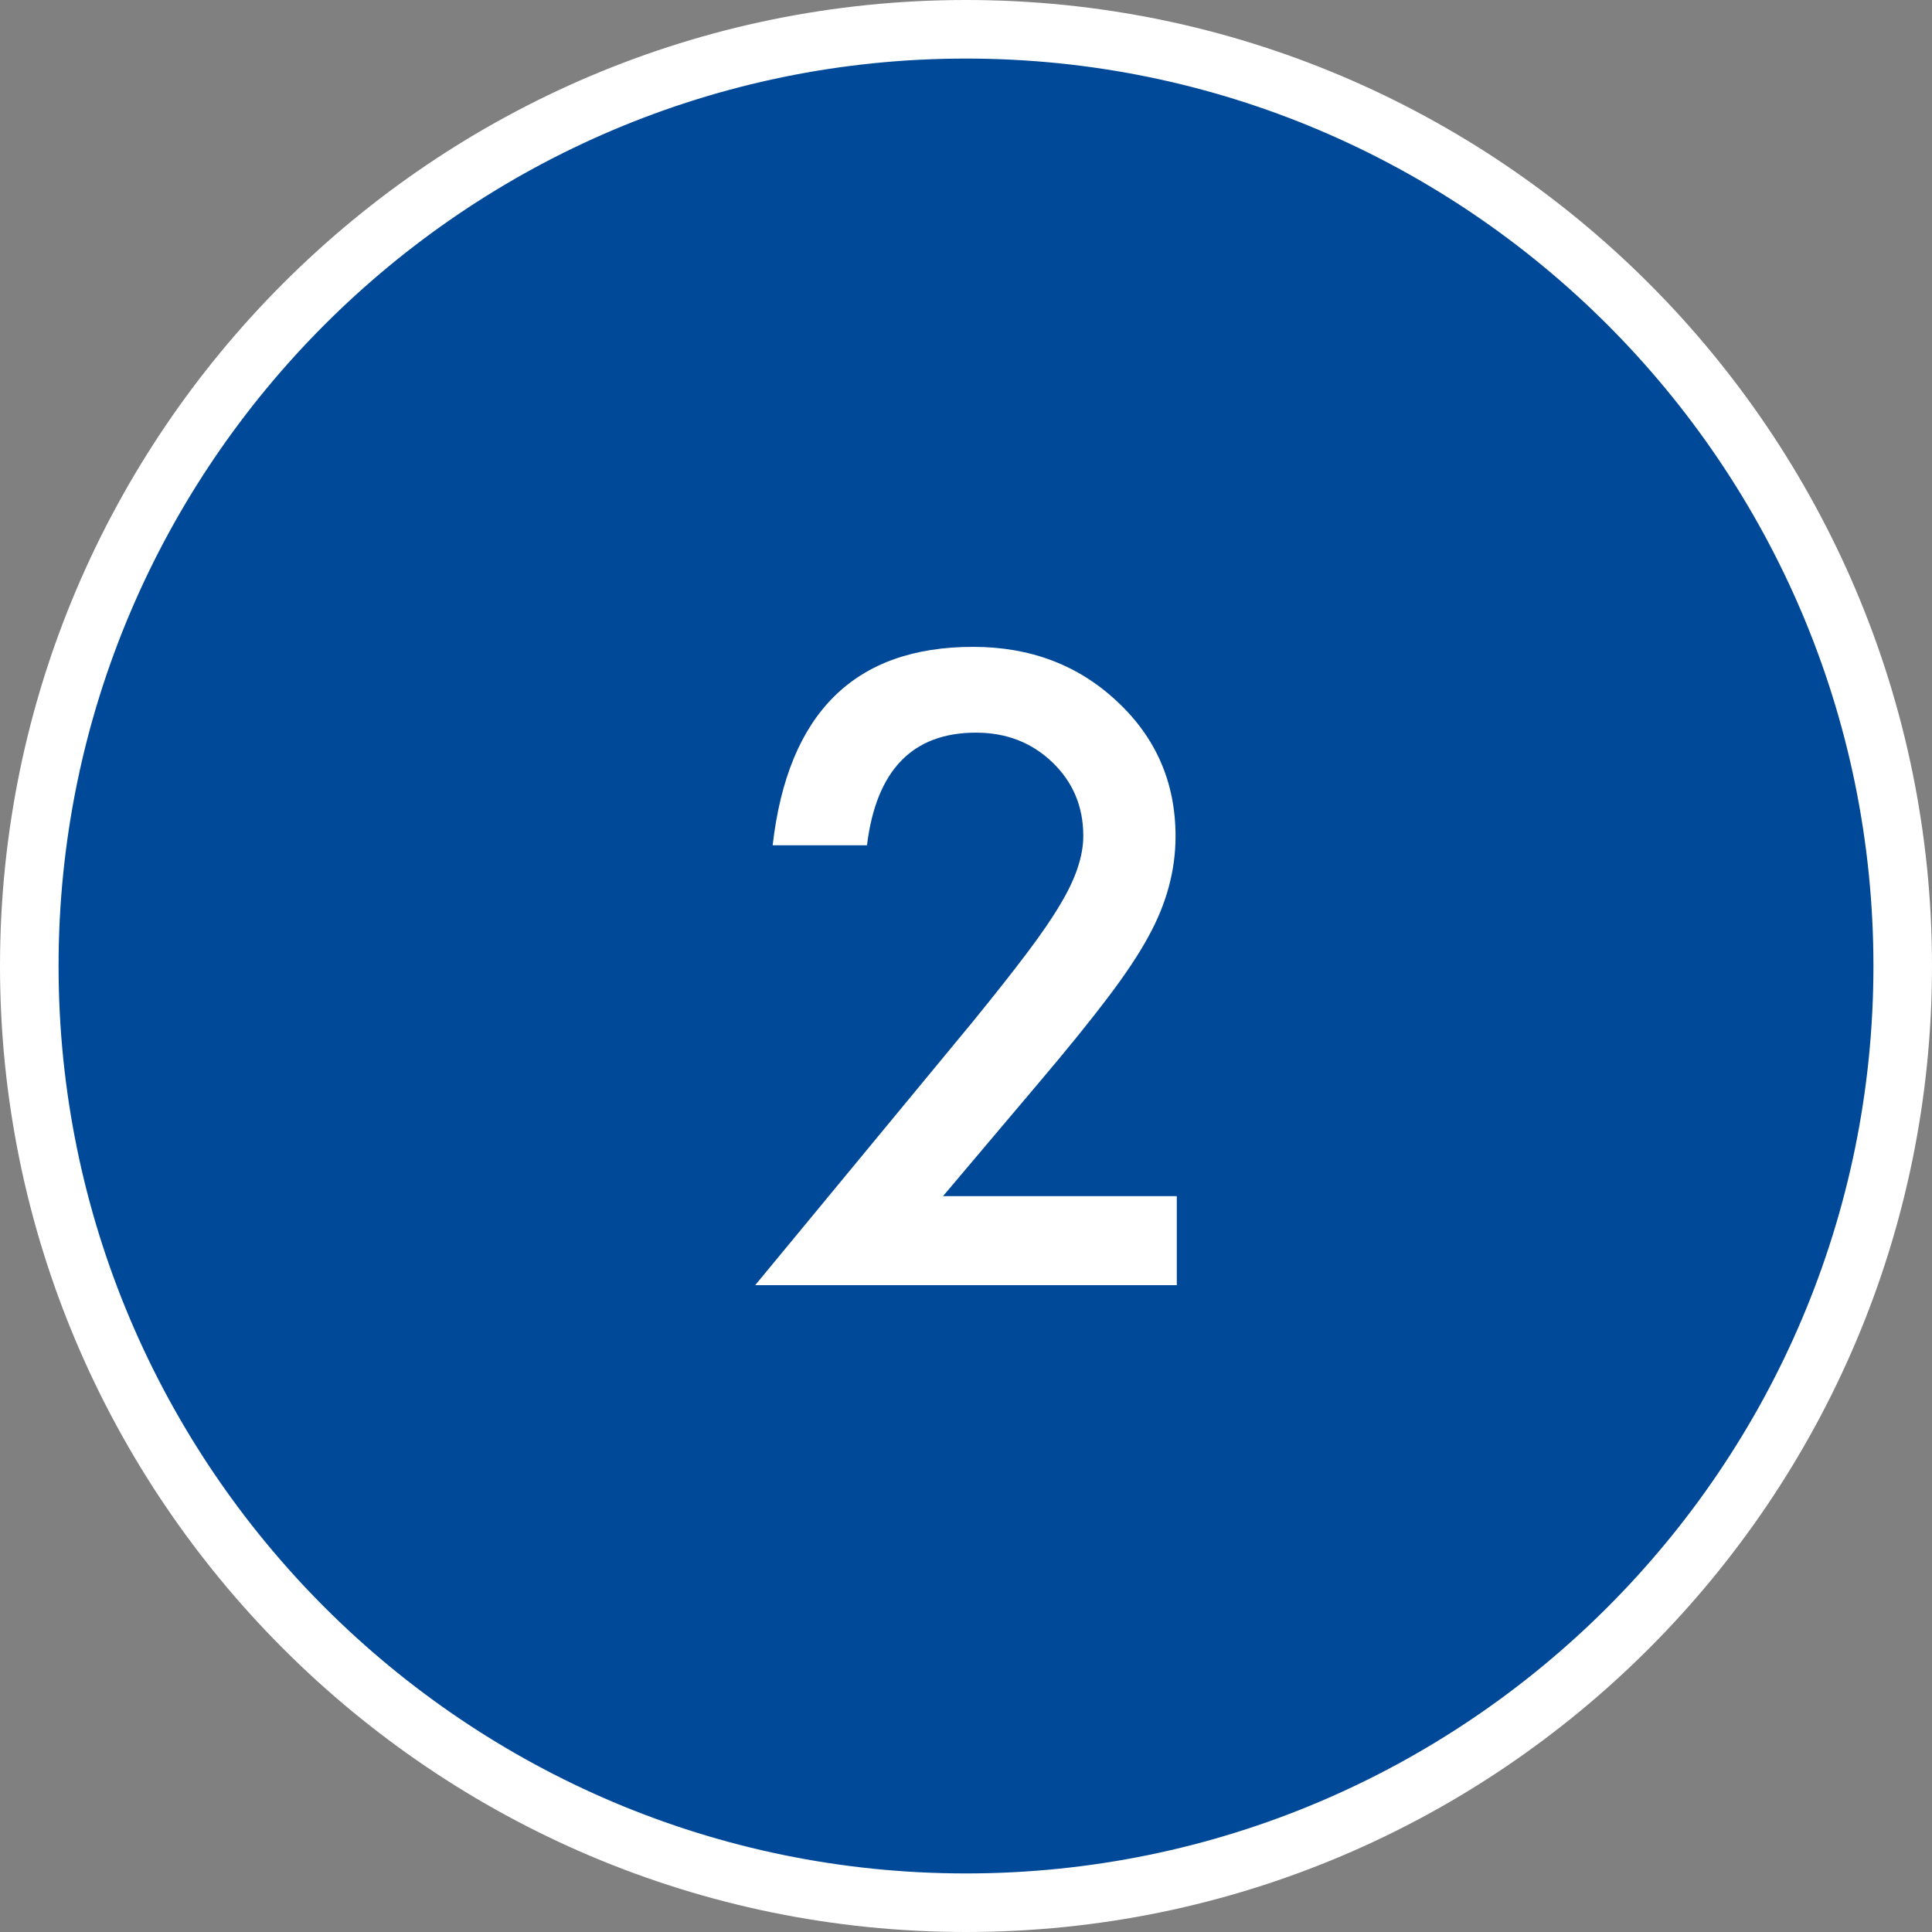
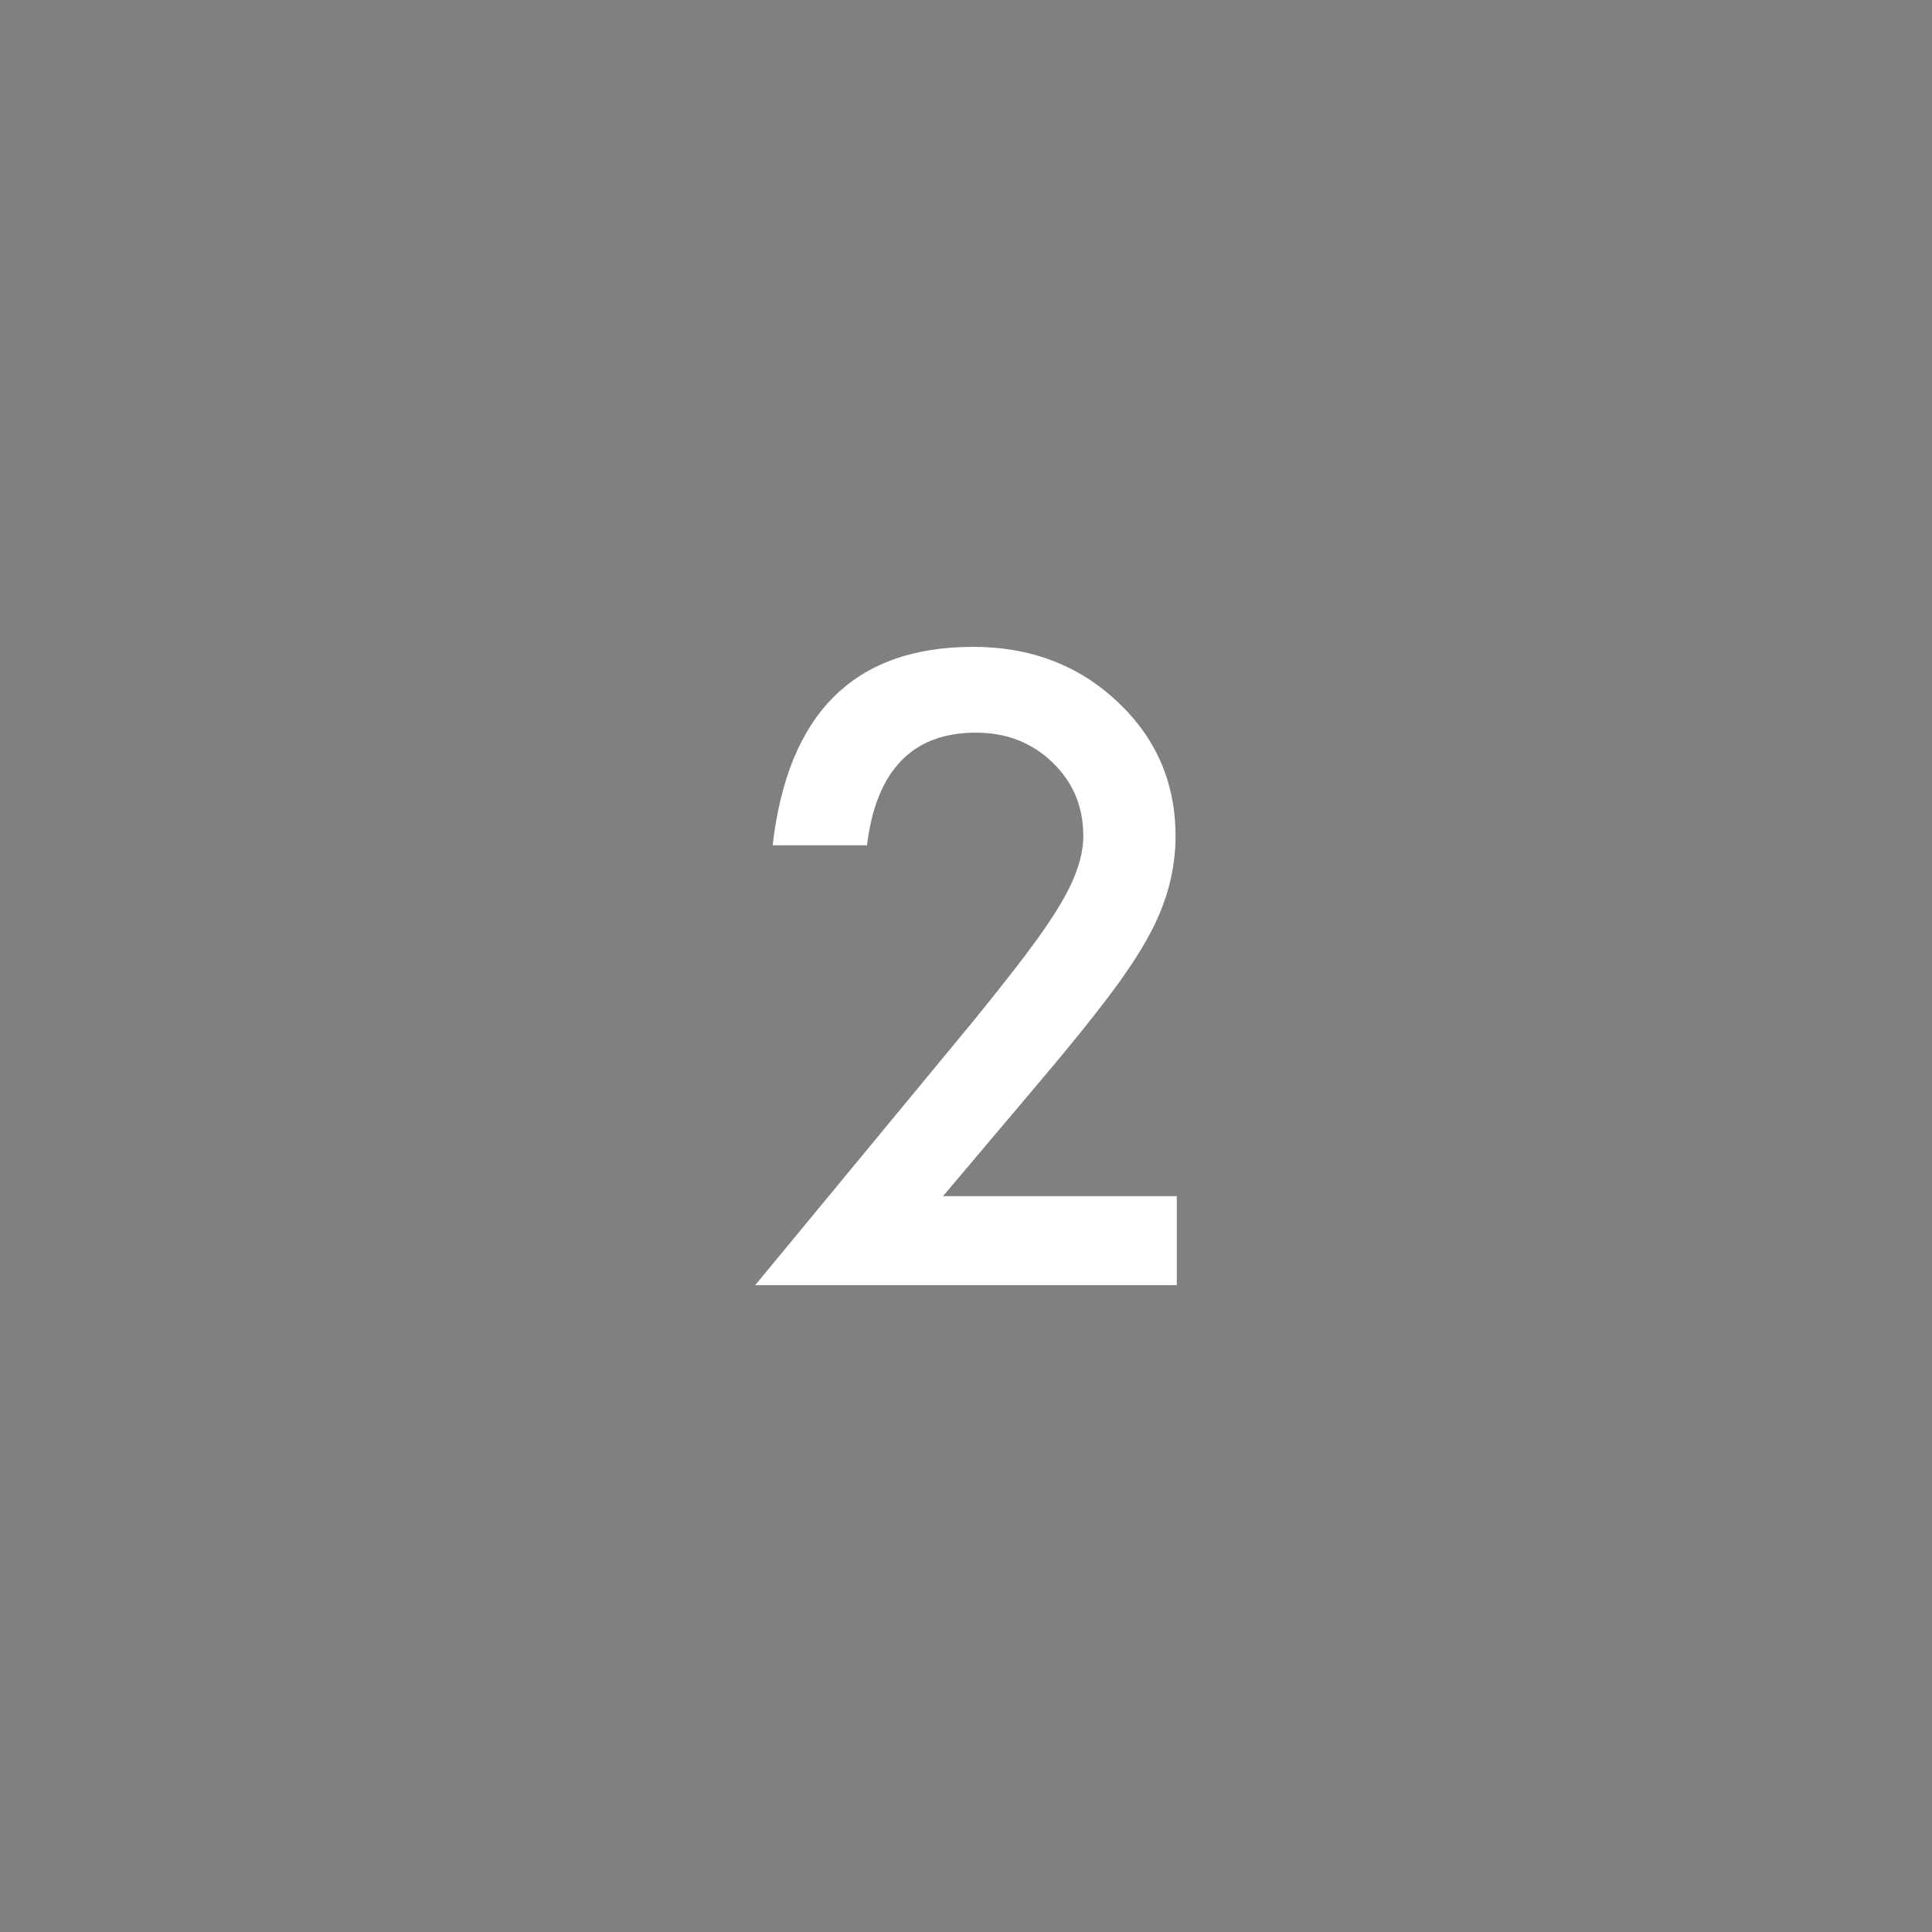
<svg xmlns="http://www.w3.org/2000/svg" version="1.1" id="レイヤー_1" x="0px" y="0px" width="55.688px" height="55.688px" viewBox="0 0 55.688 55.688" style="enable-background:new 0 0 55.688 55.688;" xml:space="preserve">
  <rect x="0" y="0" width="55.688" height="55.688" fill="#808080" stroke="none" />
  <style type="text/css">
	.st0{fill:#004998;}
	.st1{fill:#FFFFFF;}
	.st2{fill:#004998;stroke:#FFFFFF;stroke-width:1.688;stroke-miterlimit:10;}
</style>
  <g>
    <g>
-       <circle class="st0" cx="27.844" cy="27.844" r="27" />
-       <path class="st1" d="M27.844,55.688C12.491,55.688,0,43.197,0,27.844C0,12.491,12.491,0,27.844,0    C43.197,0,55.688,12.491,55.688,27.844C55.688,43.197,43.197,55.688,27.844,55.688z M27.844,1.688    c-14.423,0-26.156,11.733-26.156,26.156S13.421,54,27.844,54S54,42.267,54,27.844    S42.267,1.688,27.844,1.688z" />
-     </g>
+       </g>
    <g>
      <path class="st1" d="M27.182,34.477h6.738v2.566H21.768l6.281-7.605    c0.617-0.758,1.135-1.414,1.553-1.969s0.736-1.02,0.955-1.395    c0.445-0.734,0.668-1.395,0.668-1.98c0-0.844-0.297-1.551-0.891-2.121    s-1.328-0.855-2.203-0.855c-1.828,0-2.875,1.082-3.141,3.246h-2.719    c0.438-3.812,2.363-5.719,5.777-5.719c1.648,0,3.031,0.523,4.148,1.57    c1.125,1.047,1.688,2.344,1.688,3.891c0,0.984-0.262,1.949-0.785,2.895    c-0.266,0.492-0.654,1.076-1.166,1.752s-1.158,1.475-1.939,2.396L27.182,34.477z" />
    </g>
  </g>
  <g>
-     <circle class="st2" cx="-47.809" cy="27.844" r="27" />
    <g>
-       <path class="st1" d="M-48.471,34.477h6.738v2.566h-12.152l6.281-7.605    c0.617-0.758,1.135-1.414,1.553-1.969s0.736-1.02,0.955-1.395    c0.445-0.734,0.668-1.395,0.668-1.98c0-0.844-0.297-1.551-0.891-2.121    s-1.328-0.855-2.203-0.855c-1.828,0-2.875,1.082-3.141,3.246h-2.719    c0.438-3.812,2.363-5.719,5.777-5.719c1.648,0,3.031,0.523,4.148,1.57    c1.125,1.047,1.688,2.344,1.688,3.891c0,0.984-0.262,1.949-0.785,2.895    c-0.266,0.492-0.654,1.076-1.166,1.752s-1.158,1.475-1.939,2.396L-48.471,34.477z    " />
-     </g>
+       </g>
  </g>
</svg>